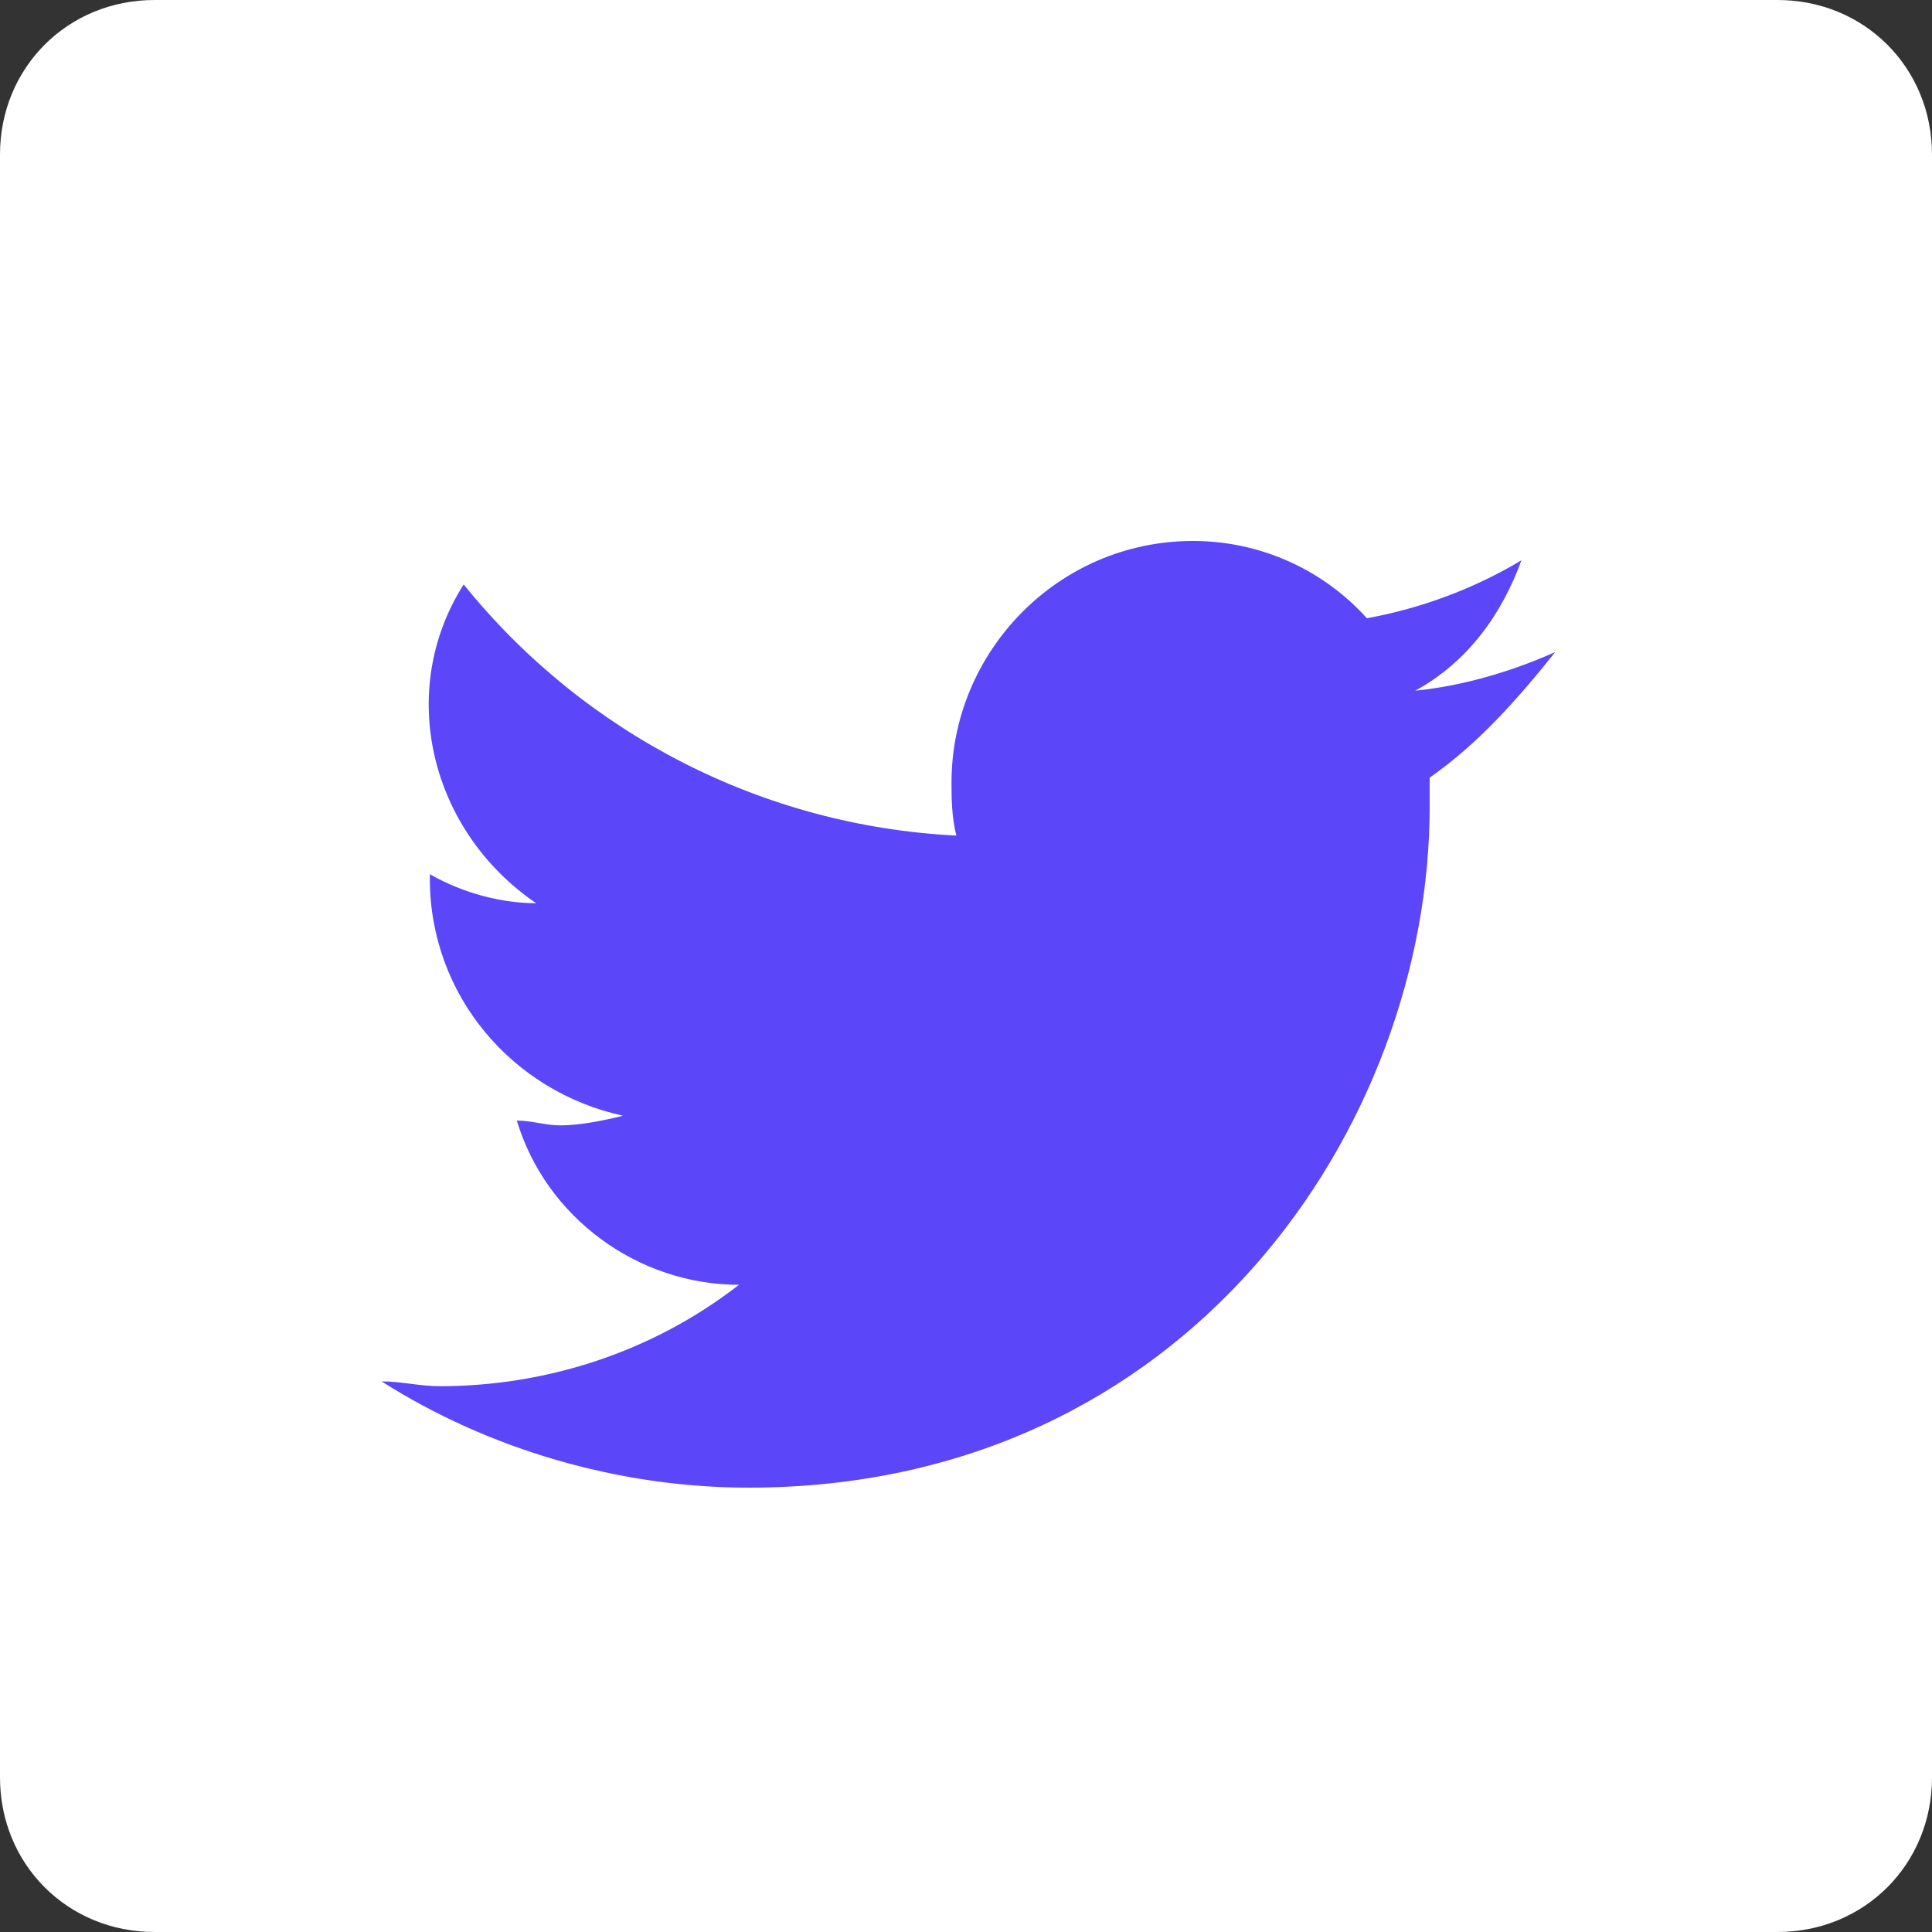
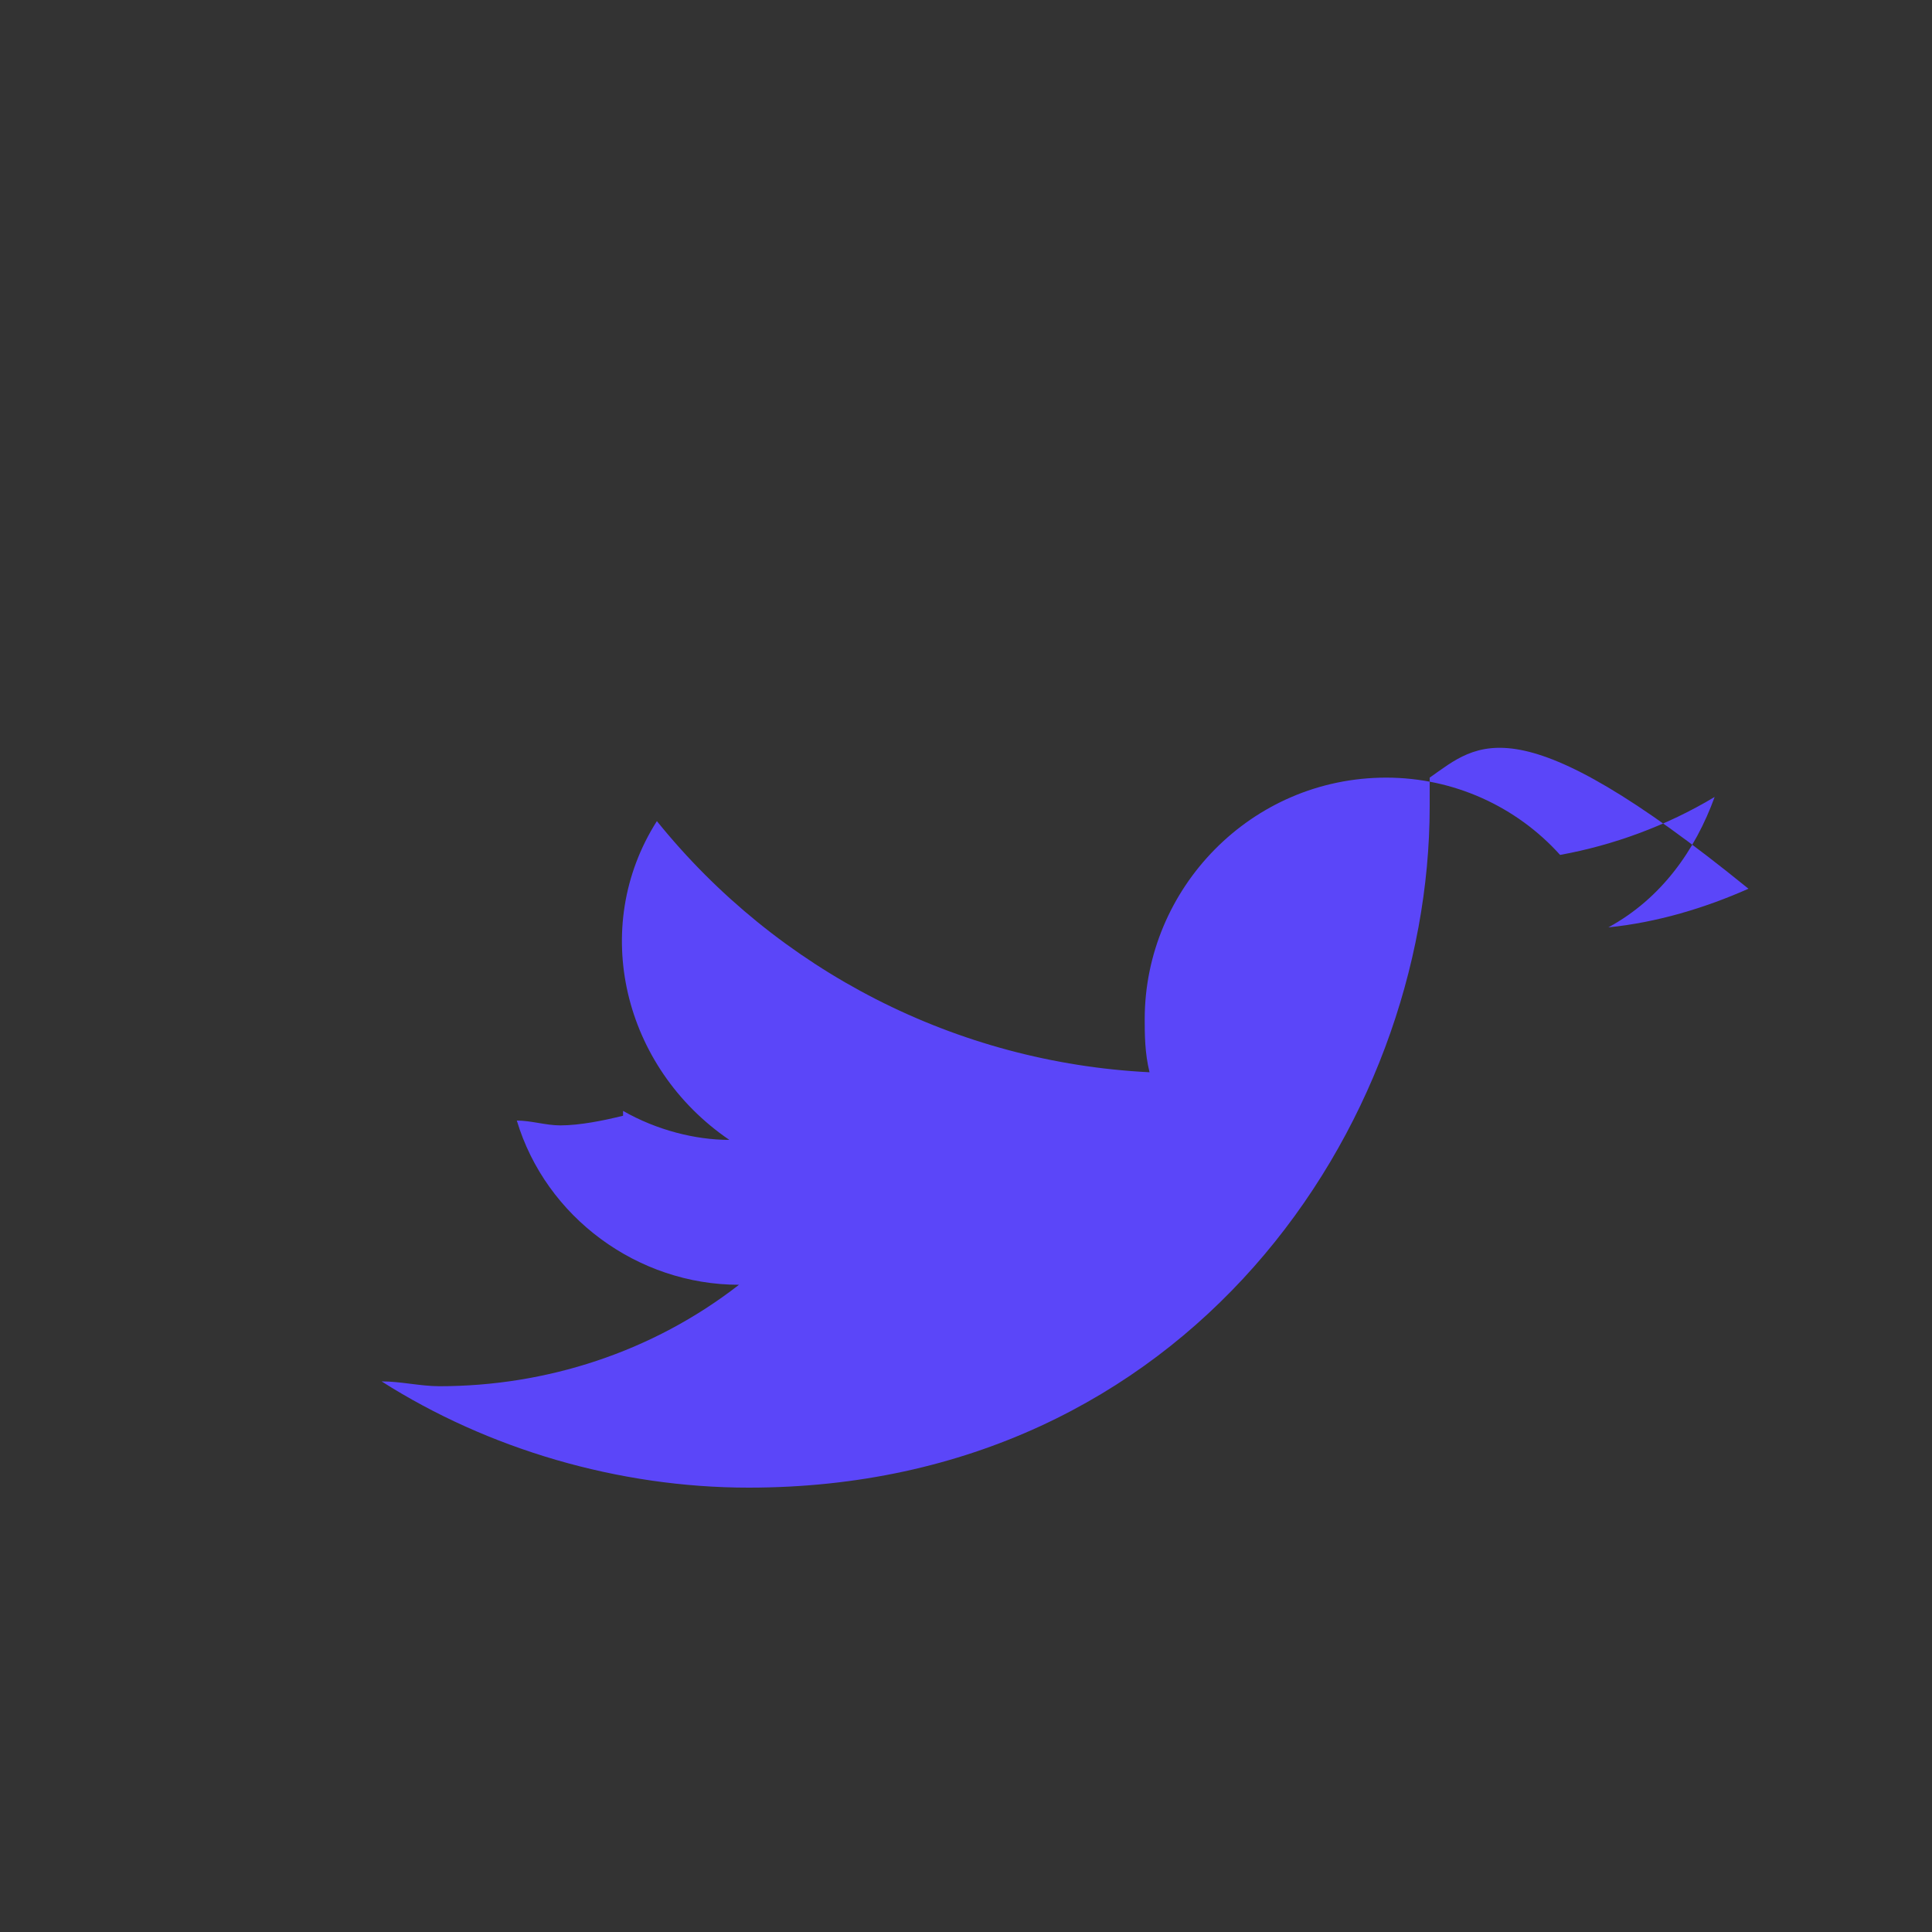
<svg xmlns="http://www.w3.org/2000/svg" version="1.1" id="Layer_1" x="0px" y="0px" viewBox="0 0 40 40" style="enable-background:new 0 0 40 40;" xml:space="preserve">
  <rect x="0" y="0" width="40" height="40" fill="#333333" stroke="none" />
  <style type="text/css">
	.st0{fill:#FFFFFF;}
	.st1{fill:#5B46F9;}
</style>
-   <path class="st0" d="M36.8,40H3.2C1.4,40,0,38.6,0,36.8V3.2C0,1.4,1.4,0,3.2,0h33.6C38.6,0,40,1.4,40,3.2v33.6  C40,38.6,38.6,40,36.8,40z" />
-   <path id="Icon_awesome-twitter" class="st1" d="M29.6,16.1c0,0.2,0,0.4,0,0.6c0,6.6-5,14.1-14.1,14.1c-2.7,0-5.4-0.8-7.6-2.2  c0.4,0,0.8,0.1,1.2,0.1c2.2,0,4.4-0.7,6.2-2.1c-2.1,0-4-1.4-4.6-3.4c0.3,0,0.6,0.1,0.9,0.1c0.4,0,0.9-0.1,1.3-0.2  c-2.3-0.5-4-2.5-4-4.9v-0.1c0.7,0.4,1.5,0.6,2.2,0.6c-2.2-1.5-2.9-4.4-1.5-6.6c2.5,3.1,6.2,5,10.2,5.2c-0.1-0.4-0.1-0.8-0.1-1.1  c0-2.7,2.2-5,5-5c1.4,0,2.7,0.6,3.6,1.6c1.1-0.2,2.2-0.6,3.2-1.2c-0.4,1.1-1.1,2.1-2.2,2.7c1-0.1,2-0.4,2.9-0.8  C31.4,14.5,30.6,15.4,29.6,16.1z" />
+   <path id="Icon_awesome-twitter" class="st1" d="M29.6,16.1c0,0.2,0,0.4,0,0.6c0,6.6-5,14.1-14.1,14.1c-2.7,0-5.4-0.8-7.6-2.2  c0.4,0,0.8,0.1,1.2,0.1c2.2,0,4.4-0.7,6.2-2.1c-2.1,0-4-1.4-4.6-3.4c0.3,0,0.6,0.1,0.9,0.1c0.4,0,0.9-0.1,1.3-0.2  v-0.1c0.7,0.4,1.5,0.6,2.2,0.6c-2.2-1.5-2.9-4.4-1.5-6.6c2.5,3.1,6.2,5,10.2,5.2c-0.1-0.4-0.1-0.8-0.1-1.1  c0-2.7,2.2-5,5-5c1.4,0,2.7,0.6,3.6,1.6c1.1-0.2,2.2-0.6,3.2-1.2c-0.4,1.1-1.1,2.1-2.2,2.7c1-0.1,2-0.4,2.9-0.8  C31.4,14.5,30.6,15.4,29.6,16.1z" />
</svg>